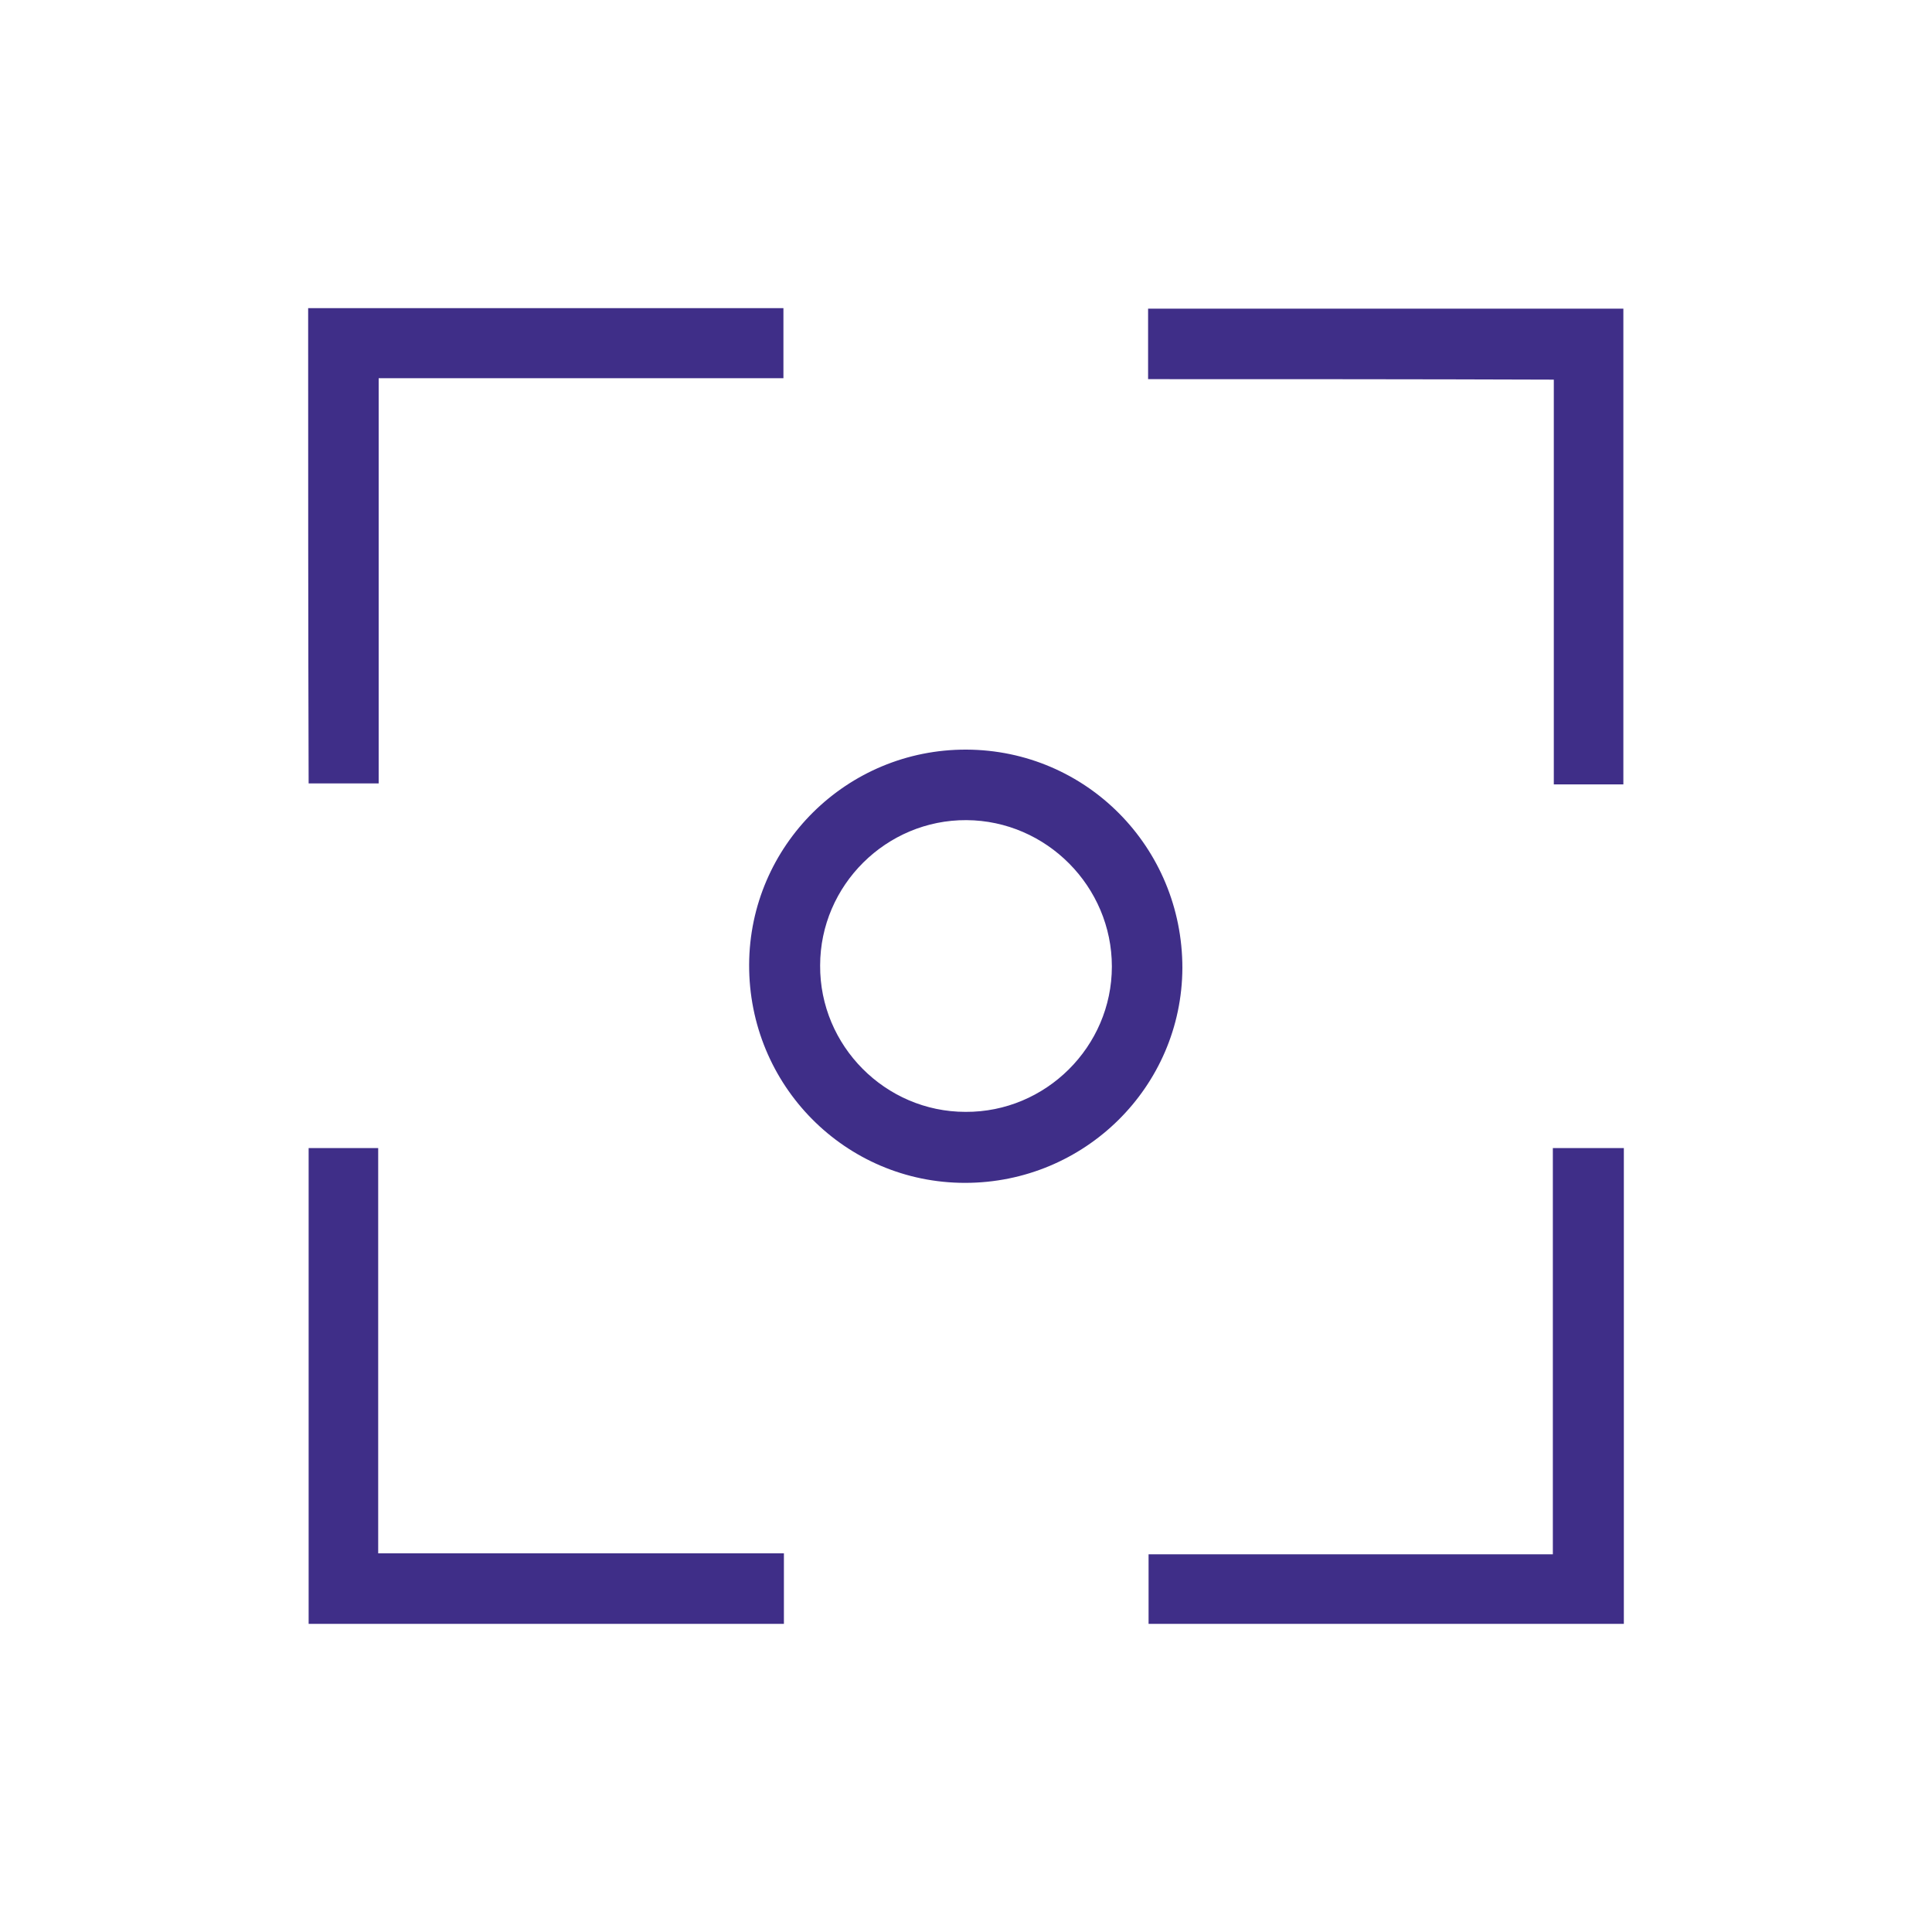
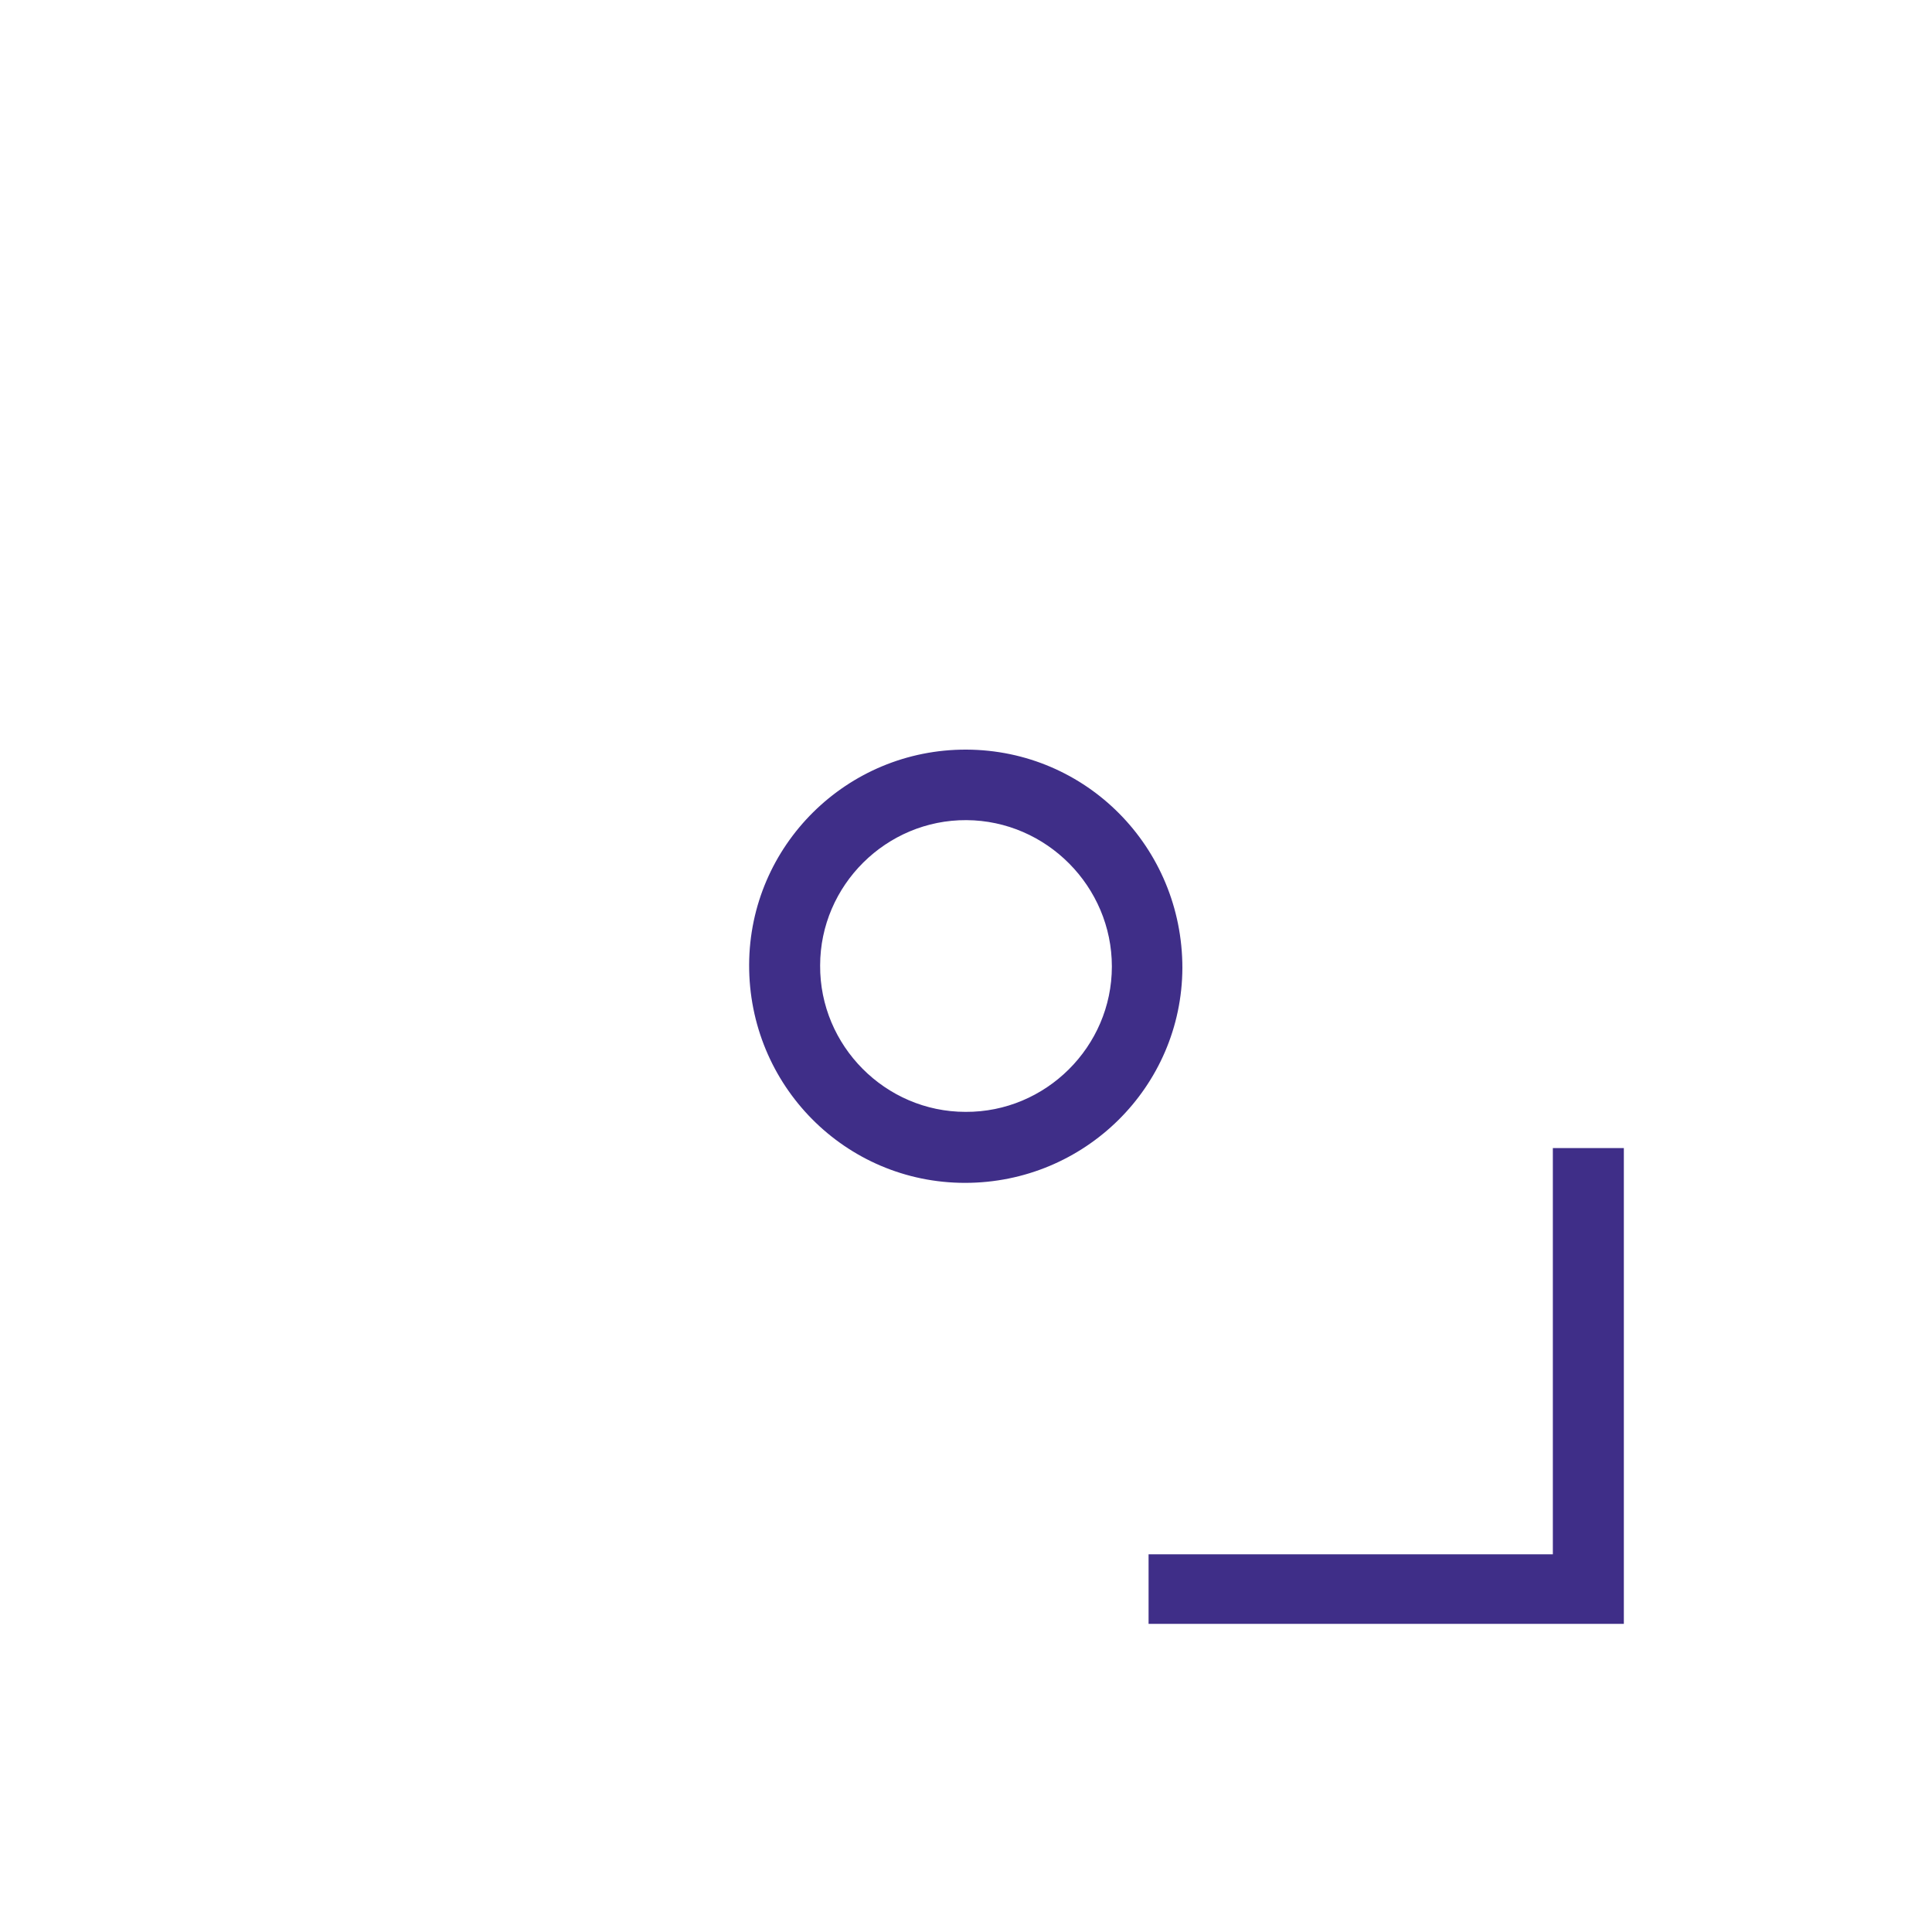
<svg xmlns="http://www.w3.org/2000/svg" version="1.1" id="Layer_1" x="0px" y="0px" width="40px" height="40px" viewBox="0 0 40 40" style="enable-background:new 0 0 40 40;" xml:space="preserve">
  <style type="text/css">
	.st0{fill:#3F2E88;}
</style>
  <g>
    <path class="st0" d="M19.98,24.49c-2.48,0-4.48-2.02-4.47-4.52c0.01-2.46,2.02-4.46,4.5-4.45c2.48,0.01,4.47,2.02,4.47,4.52   C24.47,22.5,22.46,24.49,19.98,24.49z M20.01,16.98c-1.66-0.01-3.03,1.35-3.03,3.01c-0.01,1.66,1.35,3.03,3.01,3.03   c1.66,0.01,3.03-1.35,3.03-3.01C23.02,18.36,21.67,16.99,20.01,16.98z" />
-     <path class="st0" d="M6.38,6.38c3.29,0,6.55,0,9.84,0c0,0.48,0,0.95,0,1.45c-2.79,0-5.57,0-8.38,0c0,2.81,0,5.59,0,8.39   c-0.49,0-0.96,0-1.45,0C6.38,12.95,6.38,9.68,6.38,6.38z" />
-     <path class="st0" d="M23.77,7.85c0-0.52,0-0.98,0-1.46c3.28,0,6.55,0,9.84,0c0,3.28,0,6.55,0,9.85c-0.48,0-0.95,0-1.44,0   c0-2.79,0-5.57,0-8.38C29.36,7.85,26.57,7.85,23.77,7.85z" />
-     <path class="st0" d="M6.39,23.77c0.49,0,0.95,0,1.44,0c0,2.79,0,5.57,0,8.39c2.81,0,5.6,0,8.4,0c0,0.51,0,0.97,0,1.46   c-3.28,0-6.55,0-9.84,0C6.39,30.34,6.39,27.05,6.39,23.77z" />
    <path class="st0" d="M32.15,23.77c0.52,0,0.98,0,1.47,0c0,3.29,0,6.56,0,9.85c-3.28,0-6.55,0-9.84,0c0-0.46,0-0.93,0-1.44   c2.77,0,5.56,0,8.37,0C32.15,29.36,32.15,26.59,32.15,23.77z" />
  </g>
  <g>
</g>
  <g>
</g>
  <g>
</g>
  <g>
</g>
  <g>
</g>
  <g>
</g>
  <g>
</g>
  <g>
</g>
  <g>
</g>
  <g>
</g>
  <g>
</g>
  <g>
</g>
  <g>
</g>
  <g>
</g>
  <g>
</g>
</svg>